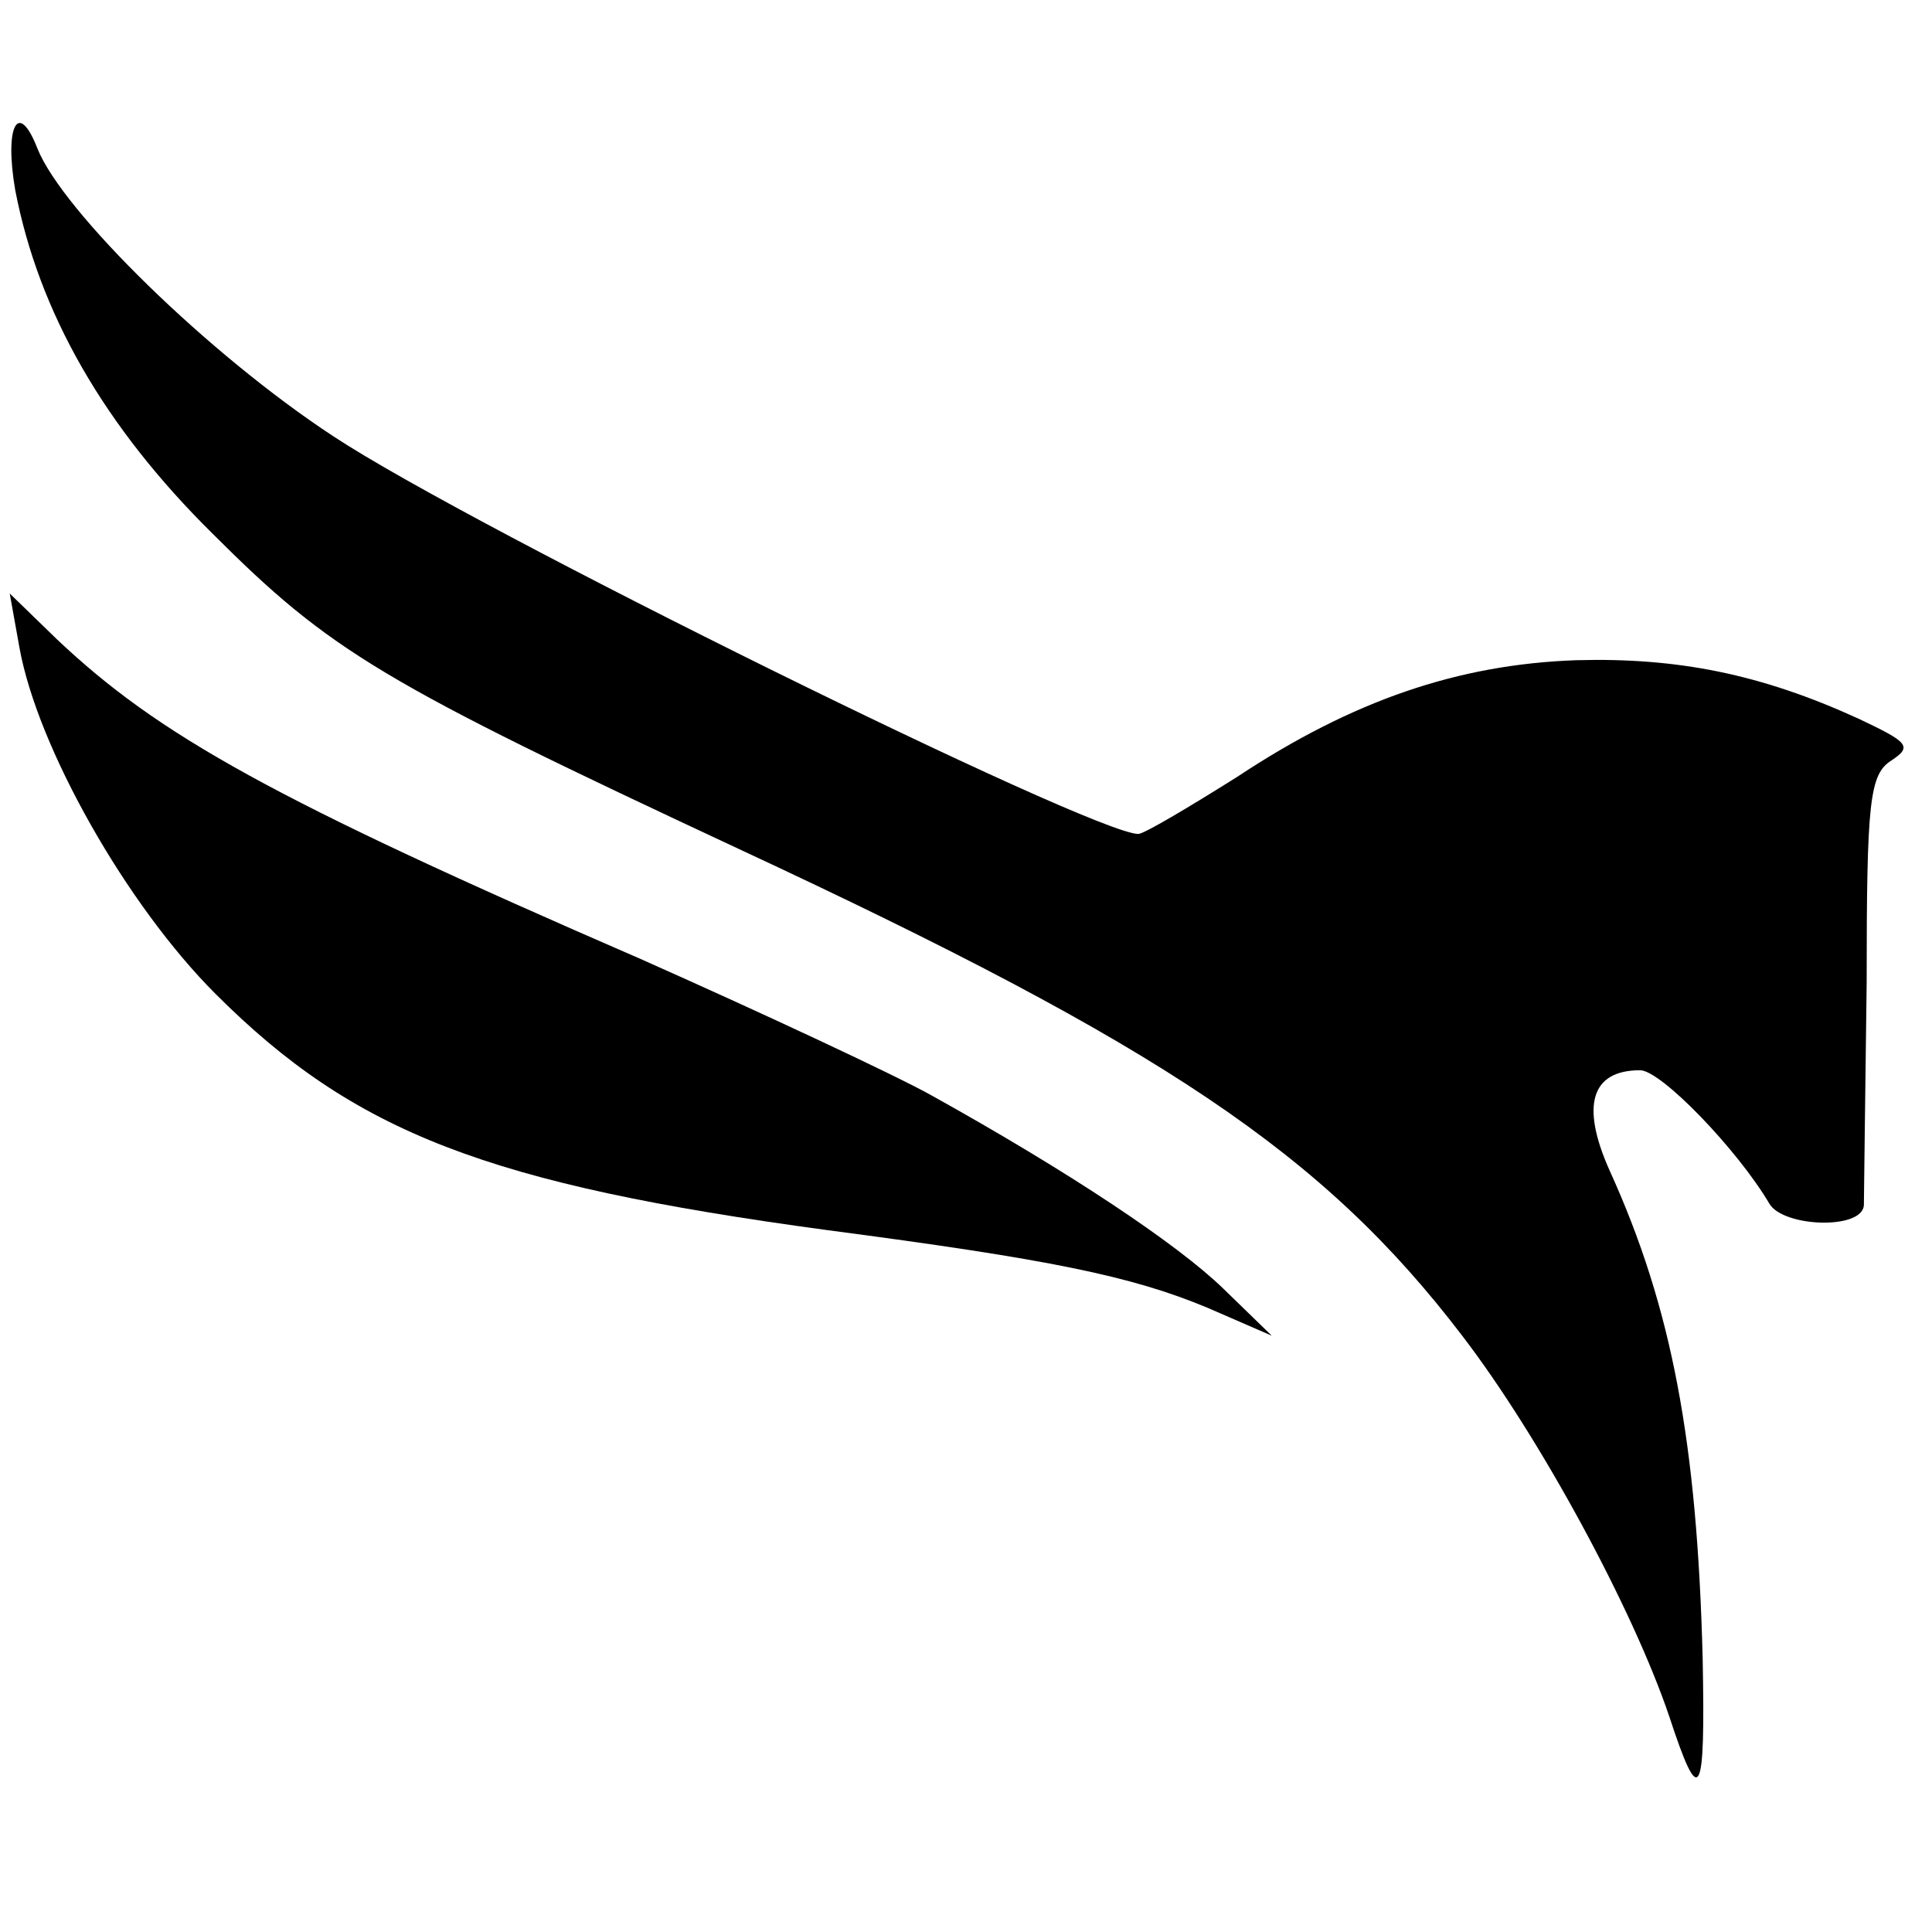
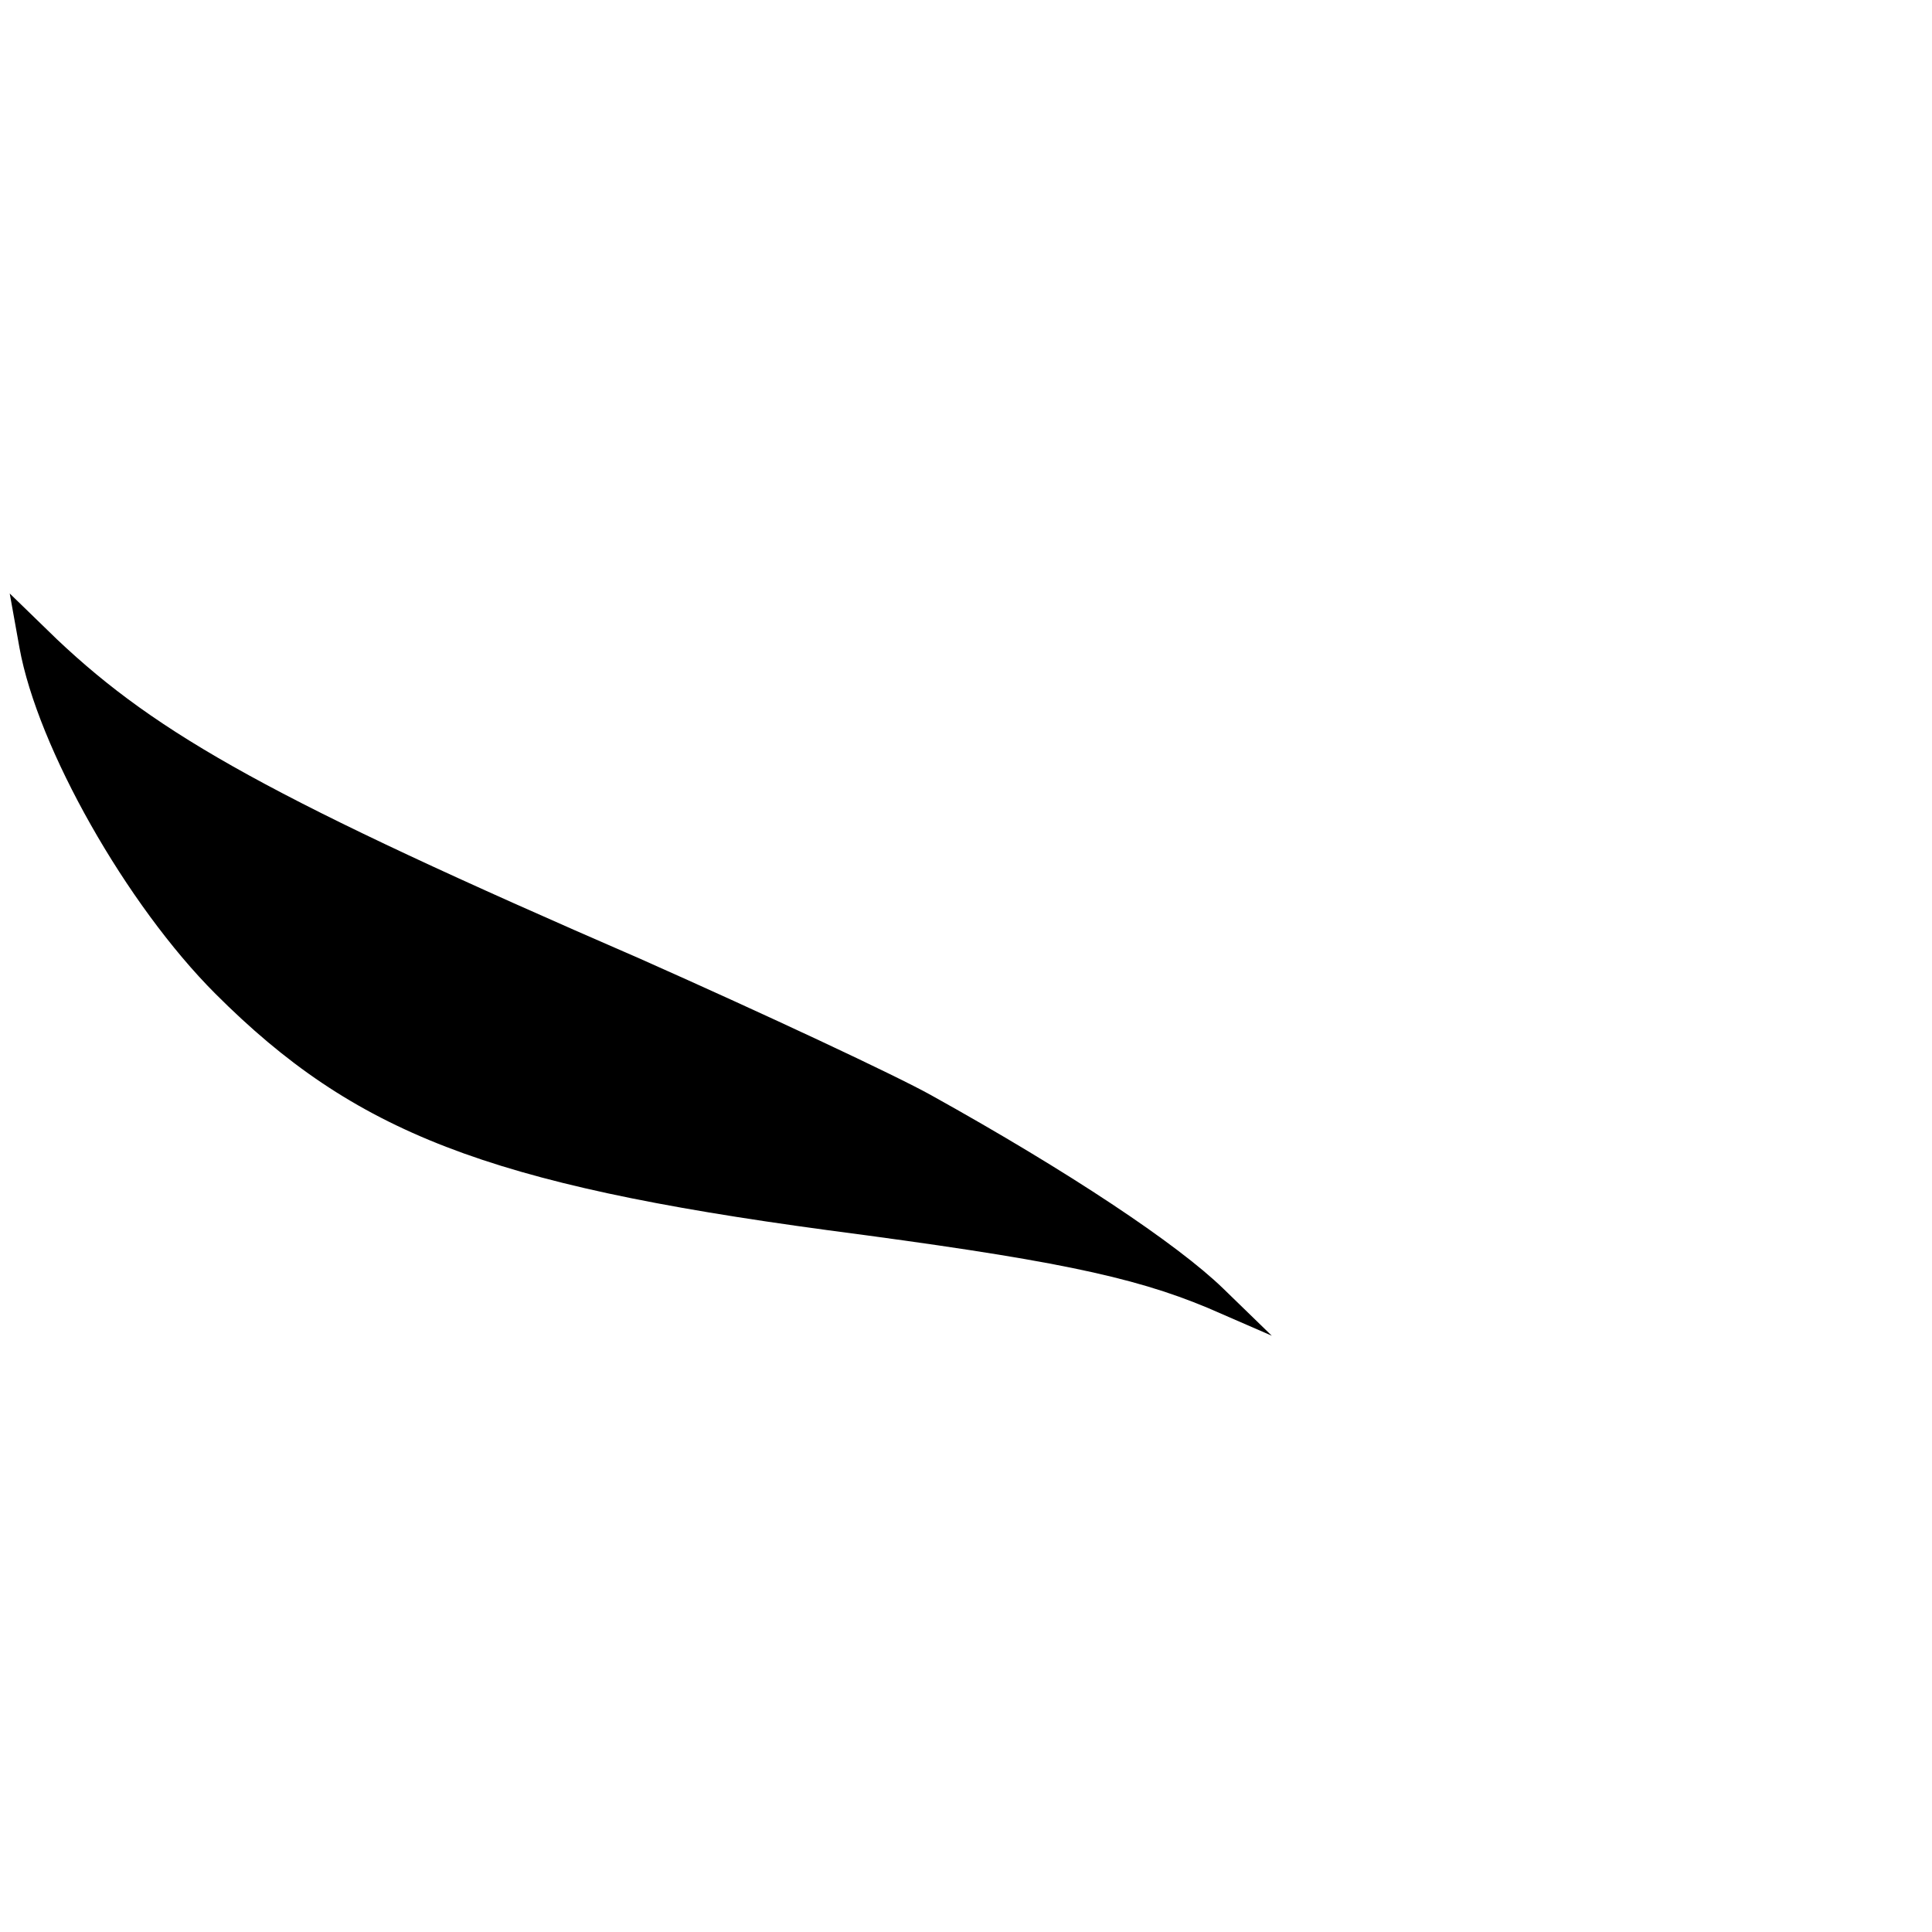
<svg xmlns="http://www.w3.org/2000/svg" version="1.0" width="139pt" height="139pt" viewBox="0 0 139 139" preserveAspectRatio="xMidYMid meet">
  <g transform="translate(0,139) scale(0.1,-0.1)" fill="#000000" stroke="none">
-     <path d="M11 1253 c17 -88 64 -170 142 -247 85 -85 122 -107 379 -227 305 -142 420 -219 520 -350 56 -73 123 -197 149 -274 22 -67 26 -60 24 42 -4 155 -22 252 -67 351 -21 47 -13 72 22 72 15 0 70 -57 93 -96 10 -17 67 -19 68 -1 0 6 1 79 2 160 0 131 2 150 18 160 15 10 12 13 -24 30 -70 32 -130 44 -203 42 -85 -3 -161 -29 -244 -84 -35 -22 -67 -41 -71 -41 -33 0 -479 220 -579 286 -90 59 -195 162 -213 207 -14 36 -24 16 -16 -30z" />
-     <path d="M14 924 c13 -72 77 -185 141 -249 100 -100 196 -137 440 -170 160 -21 219 -33 274 -56 l46 -20 -35 34 c-33 32 -111 84 -210 139 -25 14 -119 58 -209 98 -265 115 -347 161 -420 230 l-34 33 7 -39z" />
+     <path d="M14 924 c13 -72 77 -185 141 -249 100 -100 196 -137 440 -170 160 -21 219 -33 274 -56 l46 -20 -35 34 c-33 32 -111 84 -210 139 -25 14 -119 58 -209 98 -265 115 -347 161 -420 230 l-34 33 7 -39" />
  </g>
</svg>